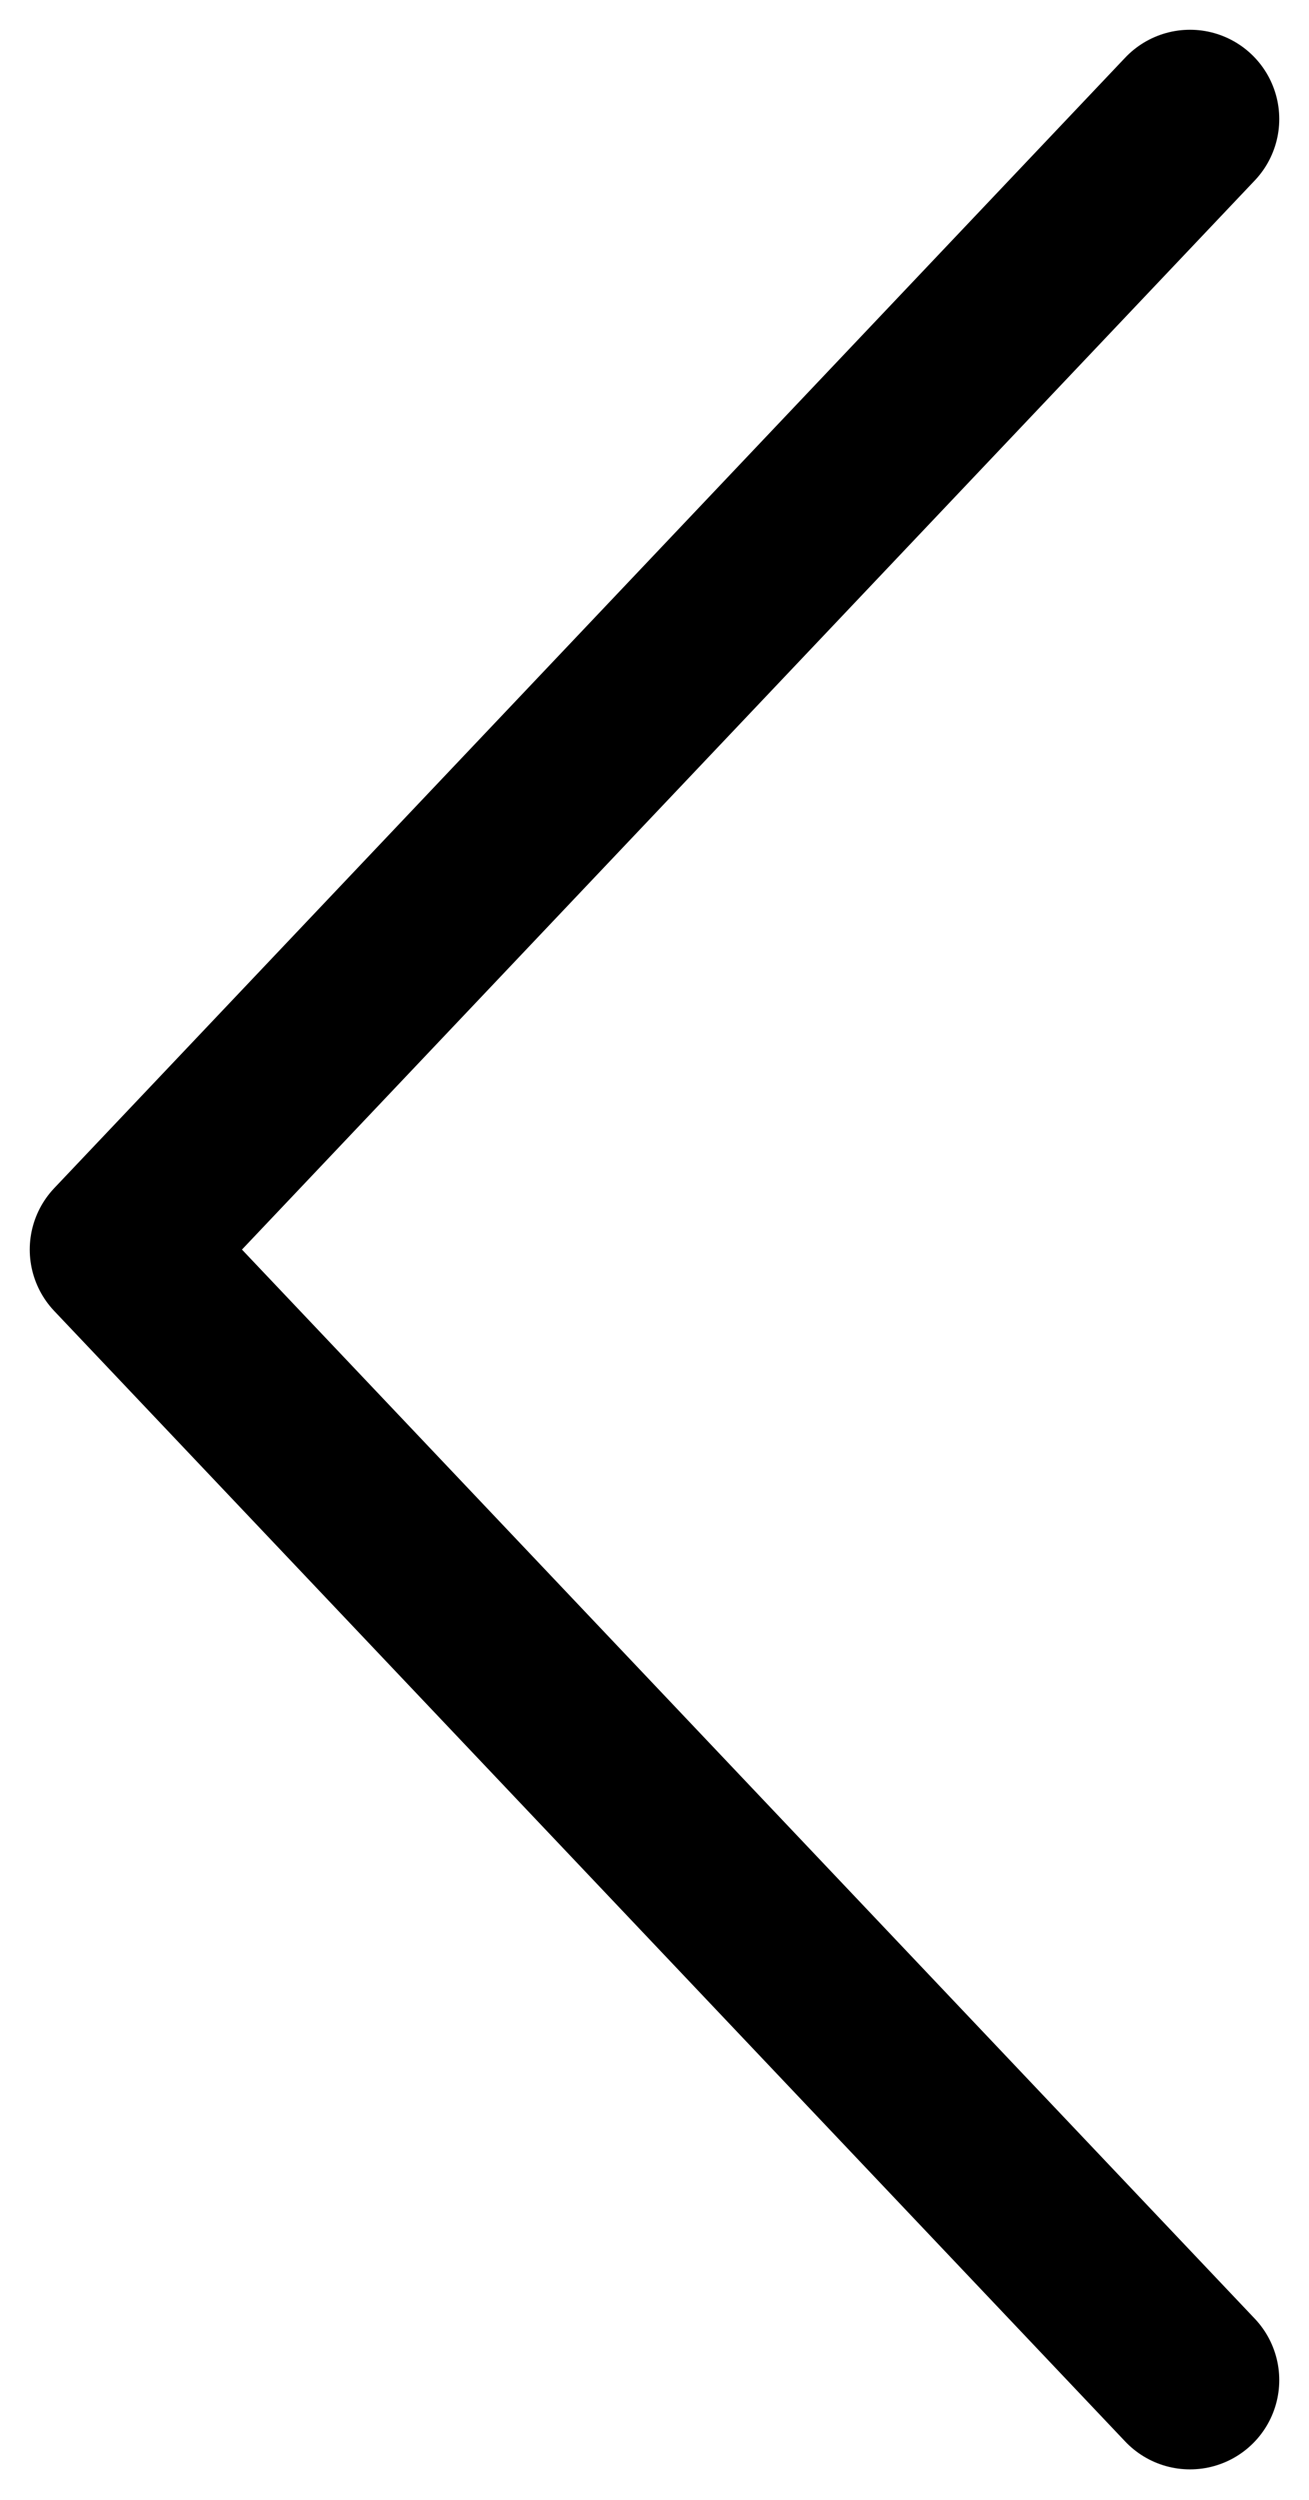
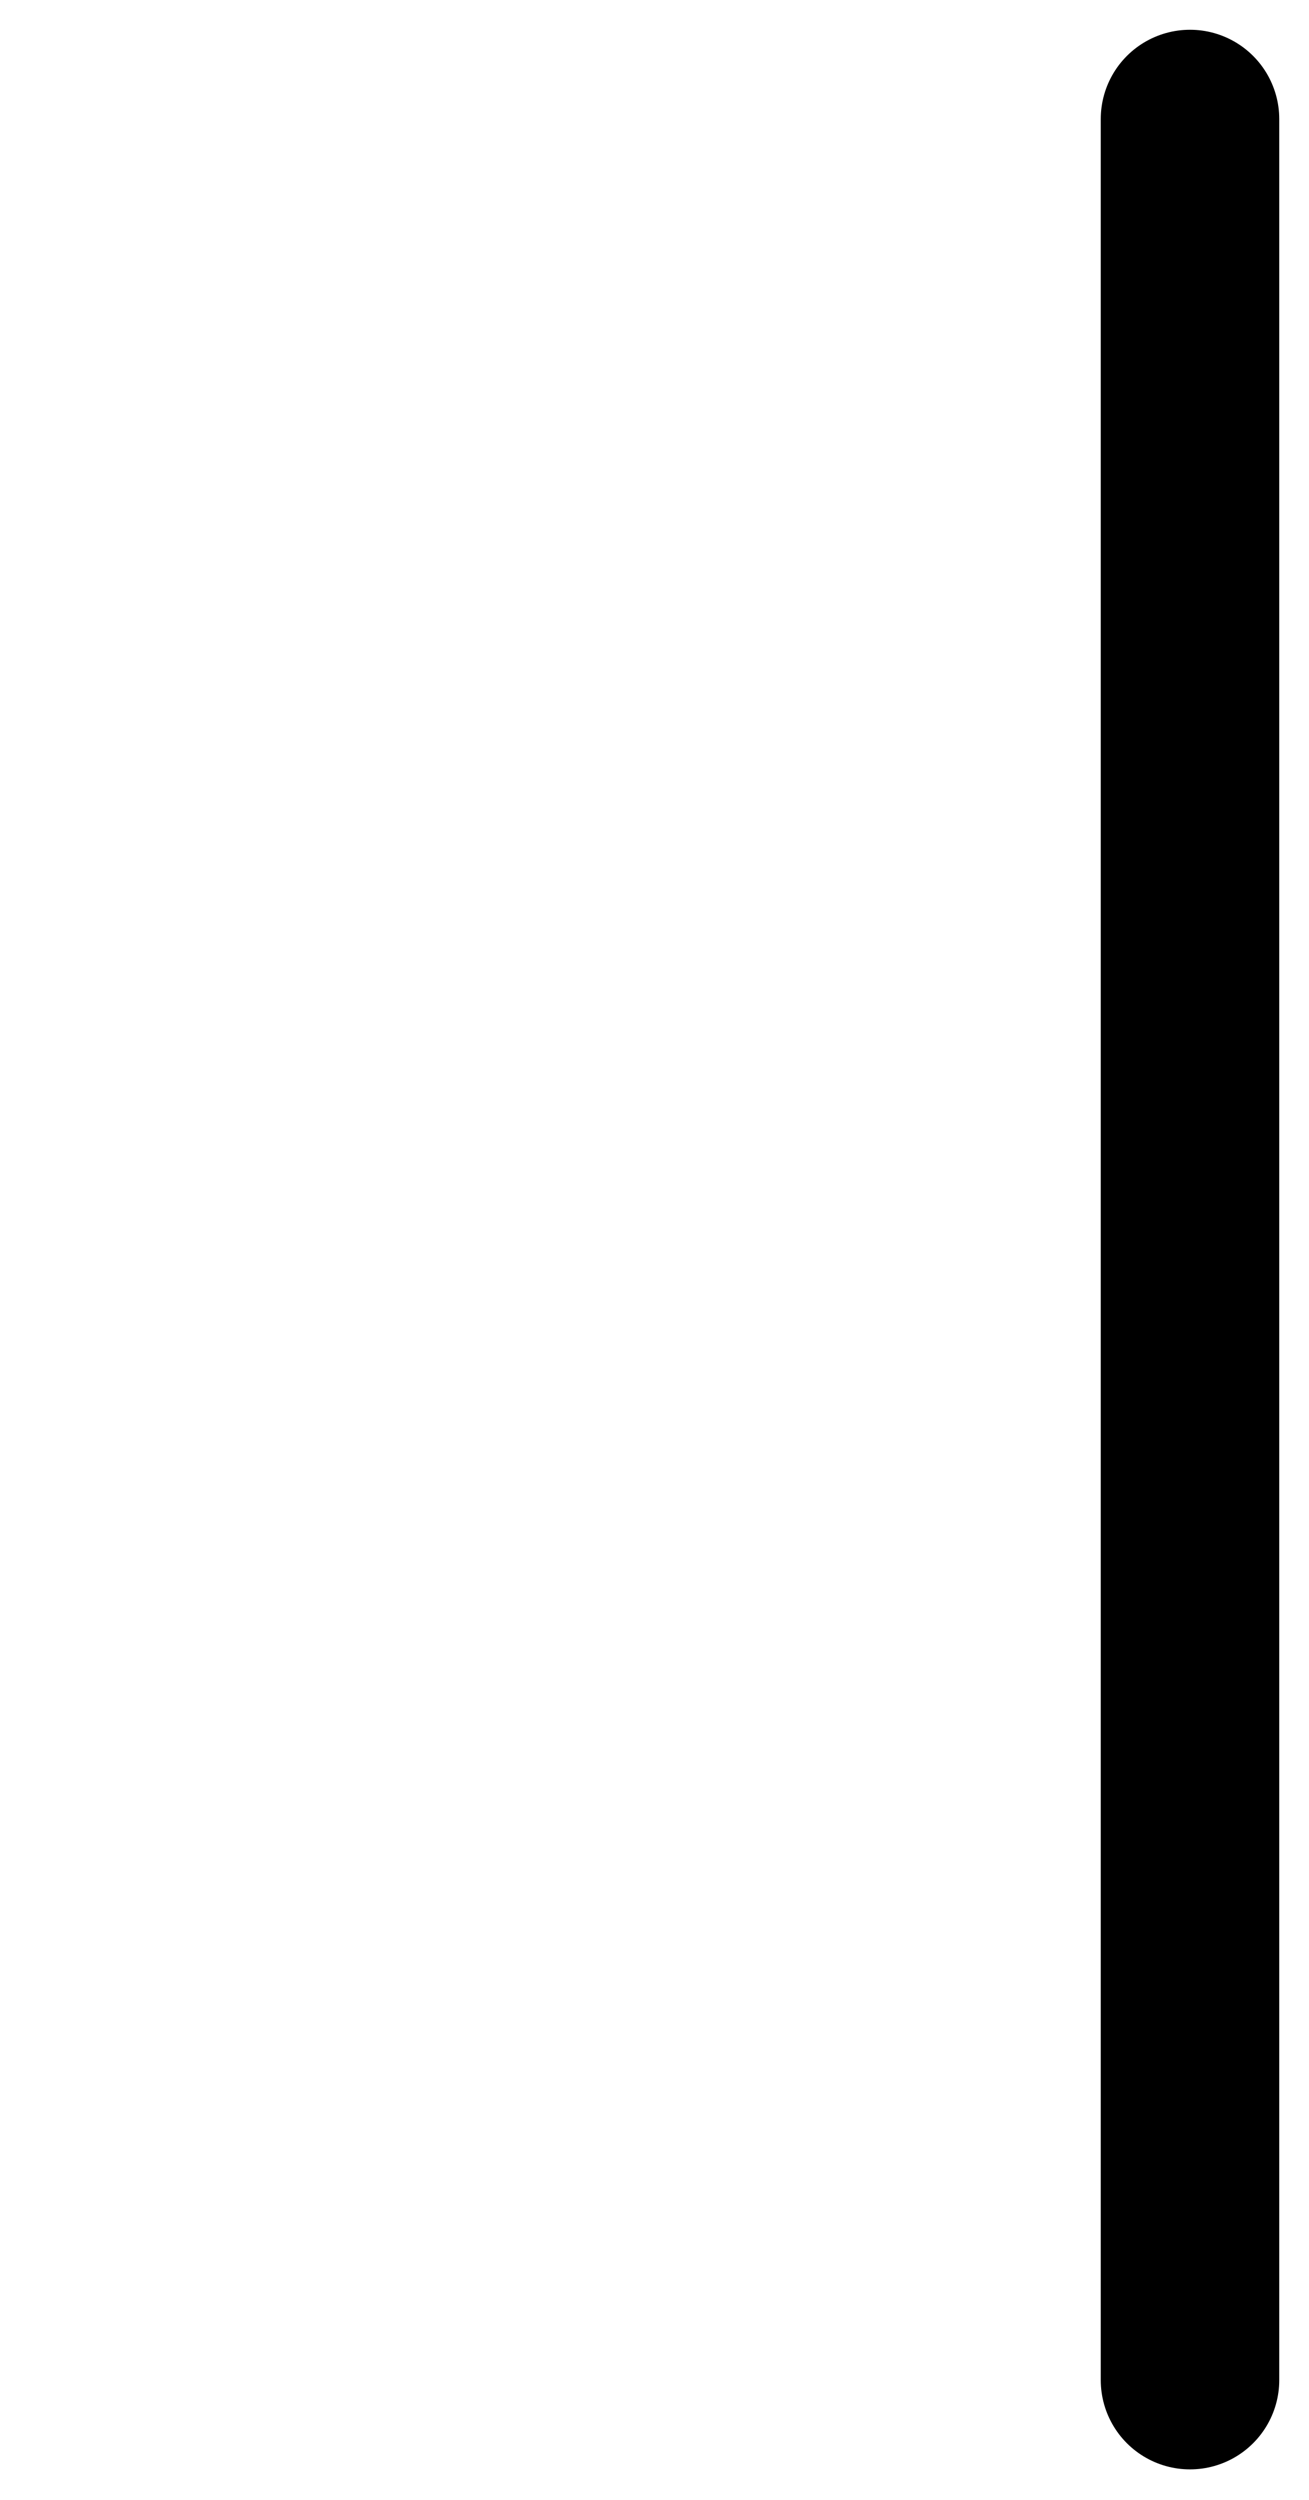
<svg xmlns="http://www.w3.org/2000/svg" width="22" height="42" viewBox="0 0 22 42" fill="none">
-   <path d="M20 39.988L2 20.994L20 2" stroke="black" stroke-width="3" stroke-linecap="round" stroke-linejoin="round" />
+   <path d="M20 39.988L20 2" stroke="black" stroke-width="3" stroke-linecap="round" stroke-linejoin="round" />
</svg>